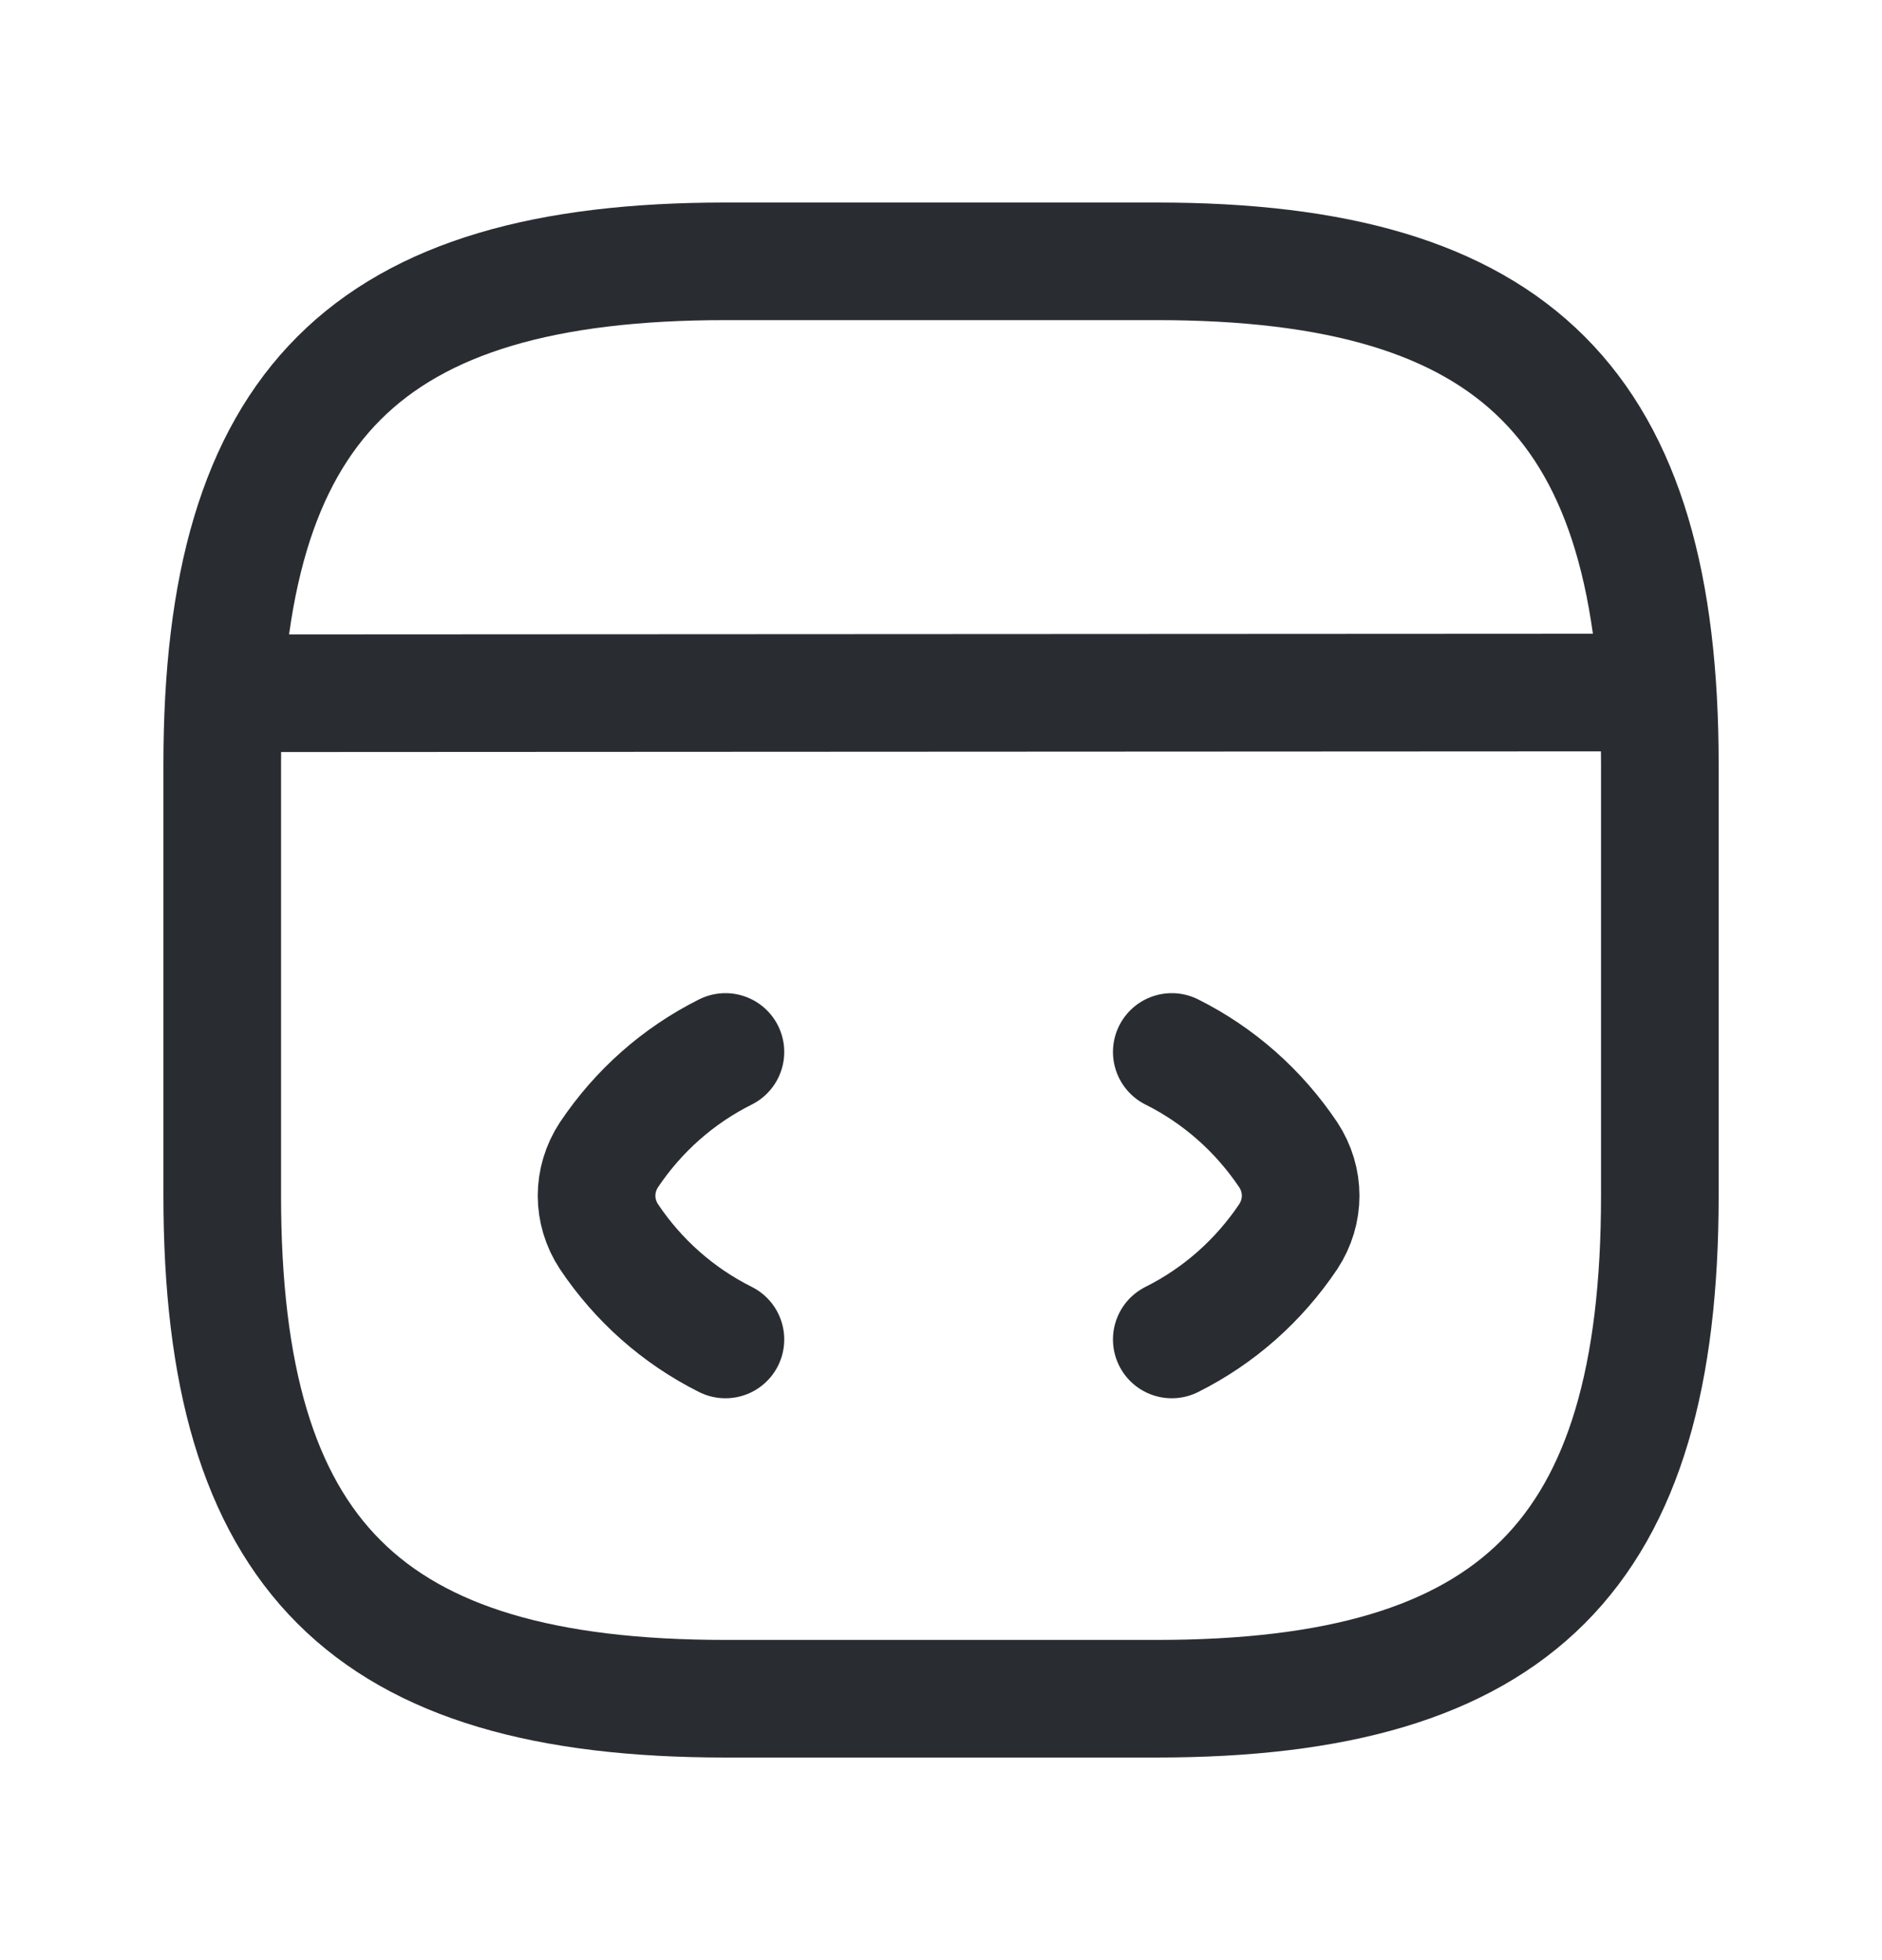
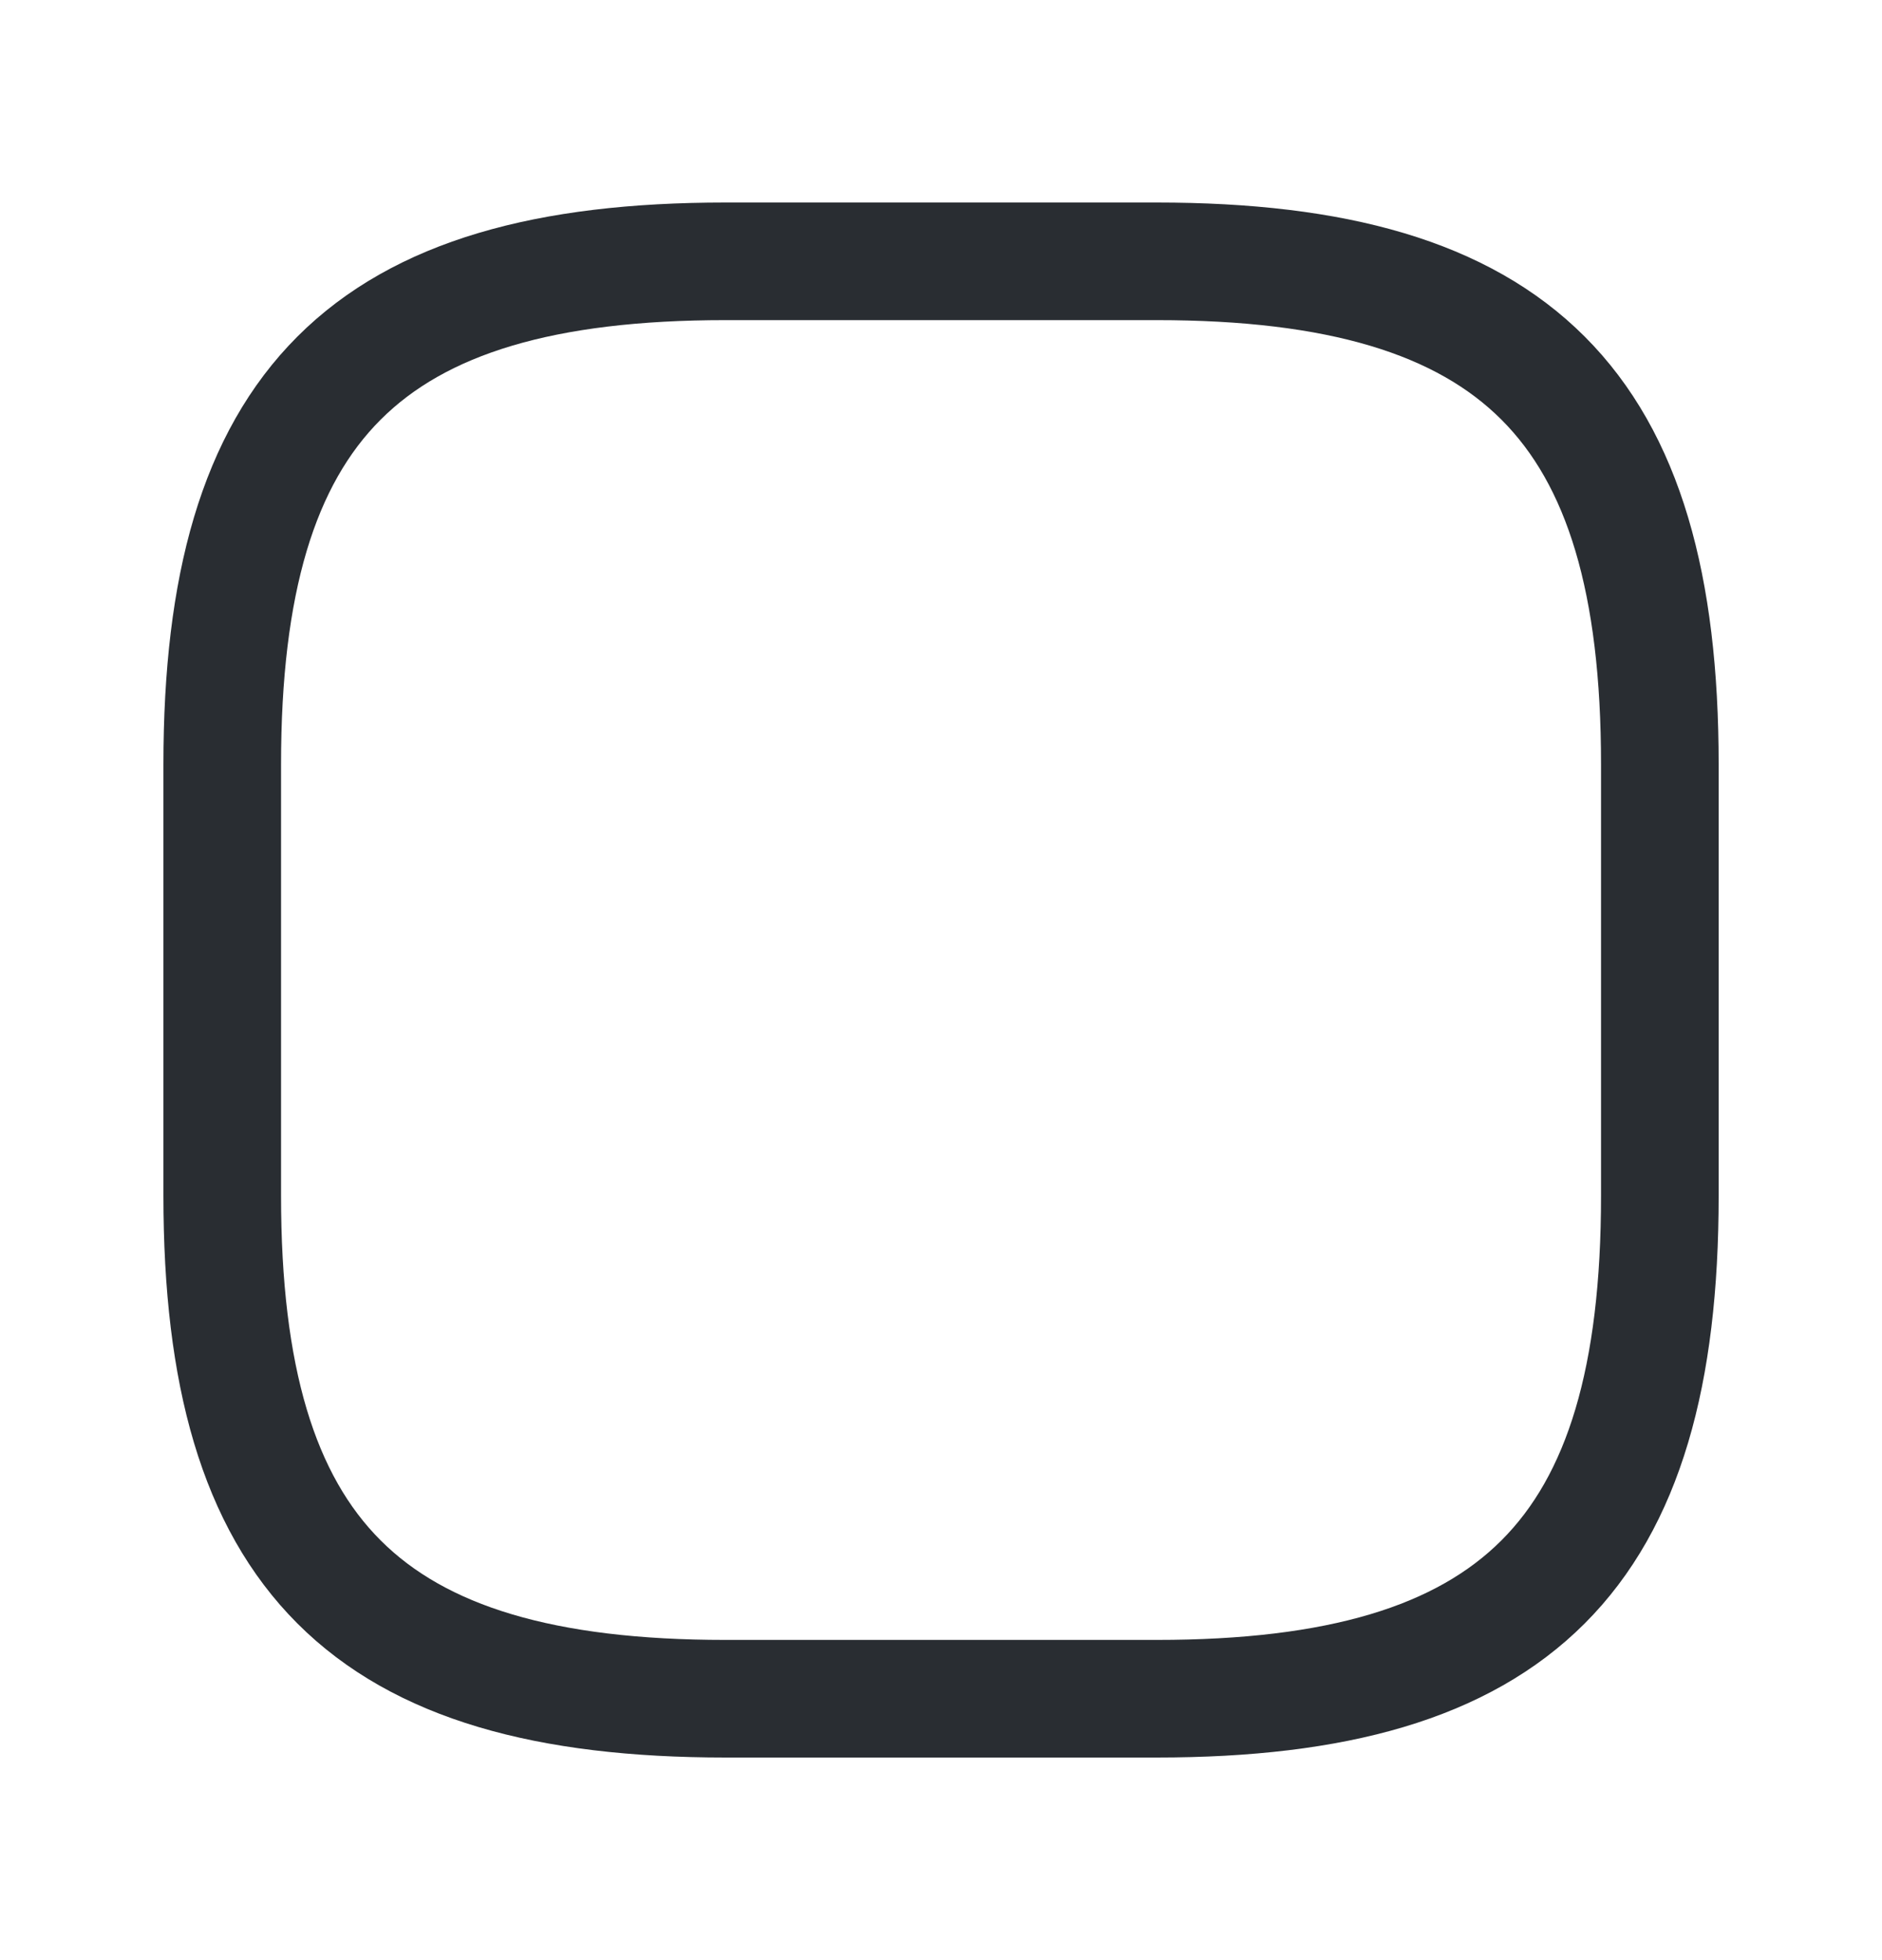
<svg xmlns="http://www.w3.org/2000/svg" width="24" height="25" viewBox="0 0 24 25" fill="none">
  <g id="vuesax/linear/code">
    <g id="vuesax/linear/code_2">
      <g id="code">
-         <path id="Vector" d="M9.251 13.417C8.646 13.72 8.141 14.169 7.766 14.728C7.555 15.049 7.555 15.452 7.766 15.773C8.141 16.332 8.646 16.781 9.251 17.084" stroke="#292D32" stroke-width="1.5" stroke-linecap="round" stroke-linejoin="round" />
-         <path id="Vector_2" d="M14.943 13.417C15.548 13.72 16.052 14.169 16.428 14.728C16.639 15.049 16.639 15.452 16.428 15.773C16.052 16.332 15.548 16.781 14.943 17.084" stroke="#292D32" stroke-width="1.5" stroke-linecap="round" stroke-linejoin="round" />
        <path id="Vector_3" d="M9.251 21.666H14.751C19.334 21.666 21.167 19.833 21.167 15.25V9.75C21.167 5.166 19.334 3.333 14.751 3.333H9.251C4.667 3.333 2.834 5.166 2.834 9.75V15.25C2.834 19.833 4.667 21.666 9.251 21.666Z" stroke="#292D32" stroke-width="1.5" stroke-linecap="round" stroke-linejoin="round" />
-         <path id="Vector_4" d="M3.045 8.842L20.663 8.833" stroke="#292D32" stroke-width="1.5" stroke-linecap="round" stroke-linejoin="round" />
      </g>
    </g>
  </g>
</svg>